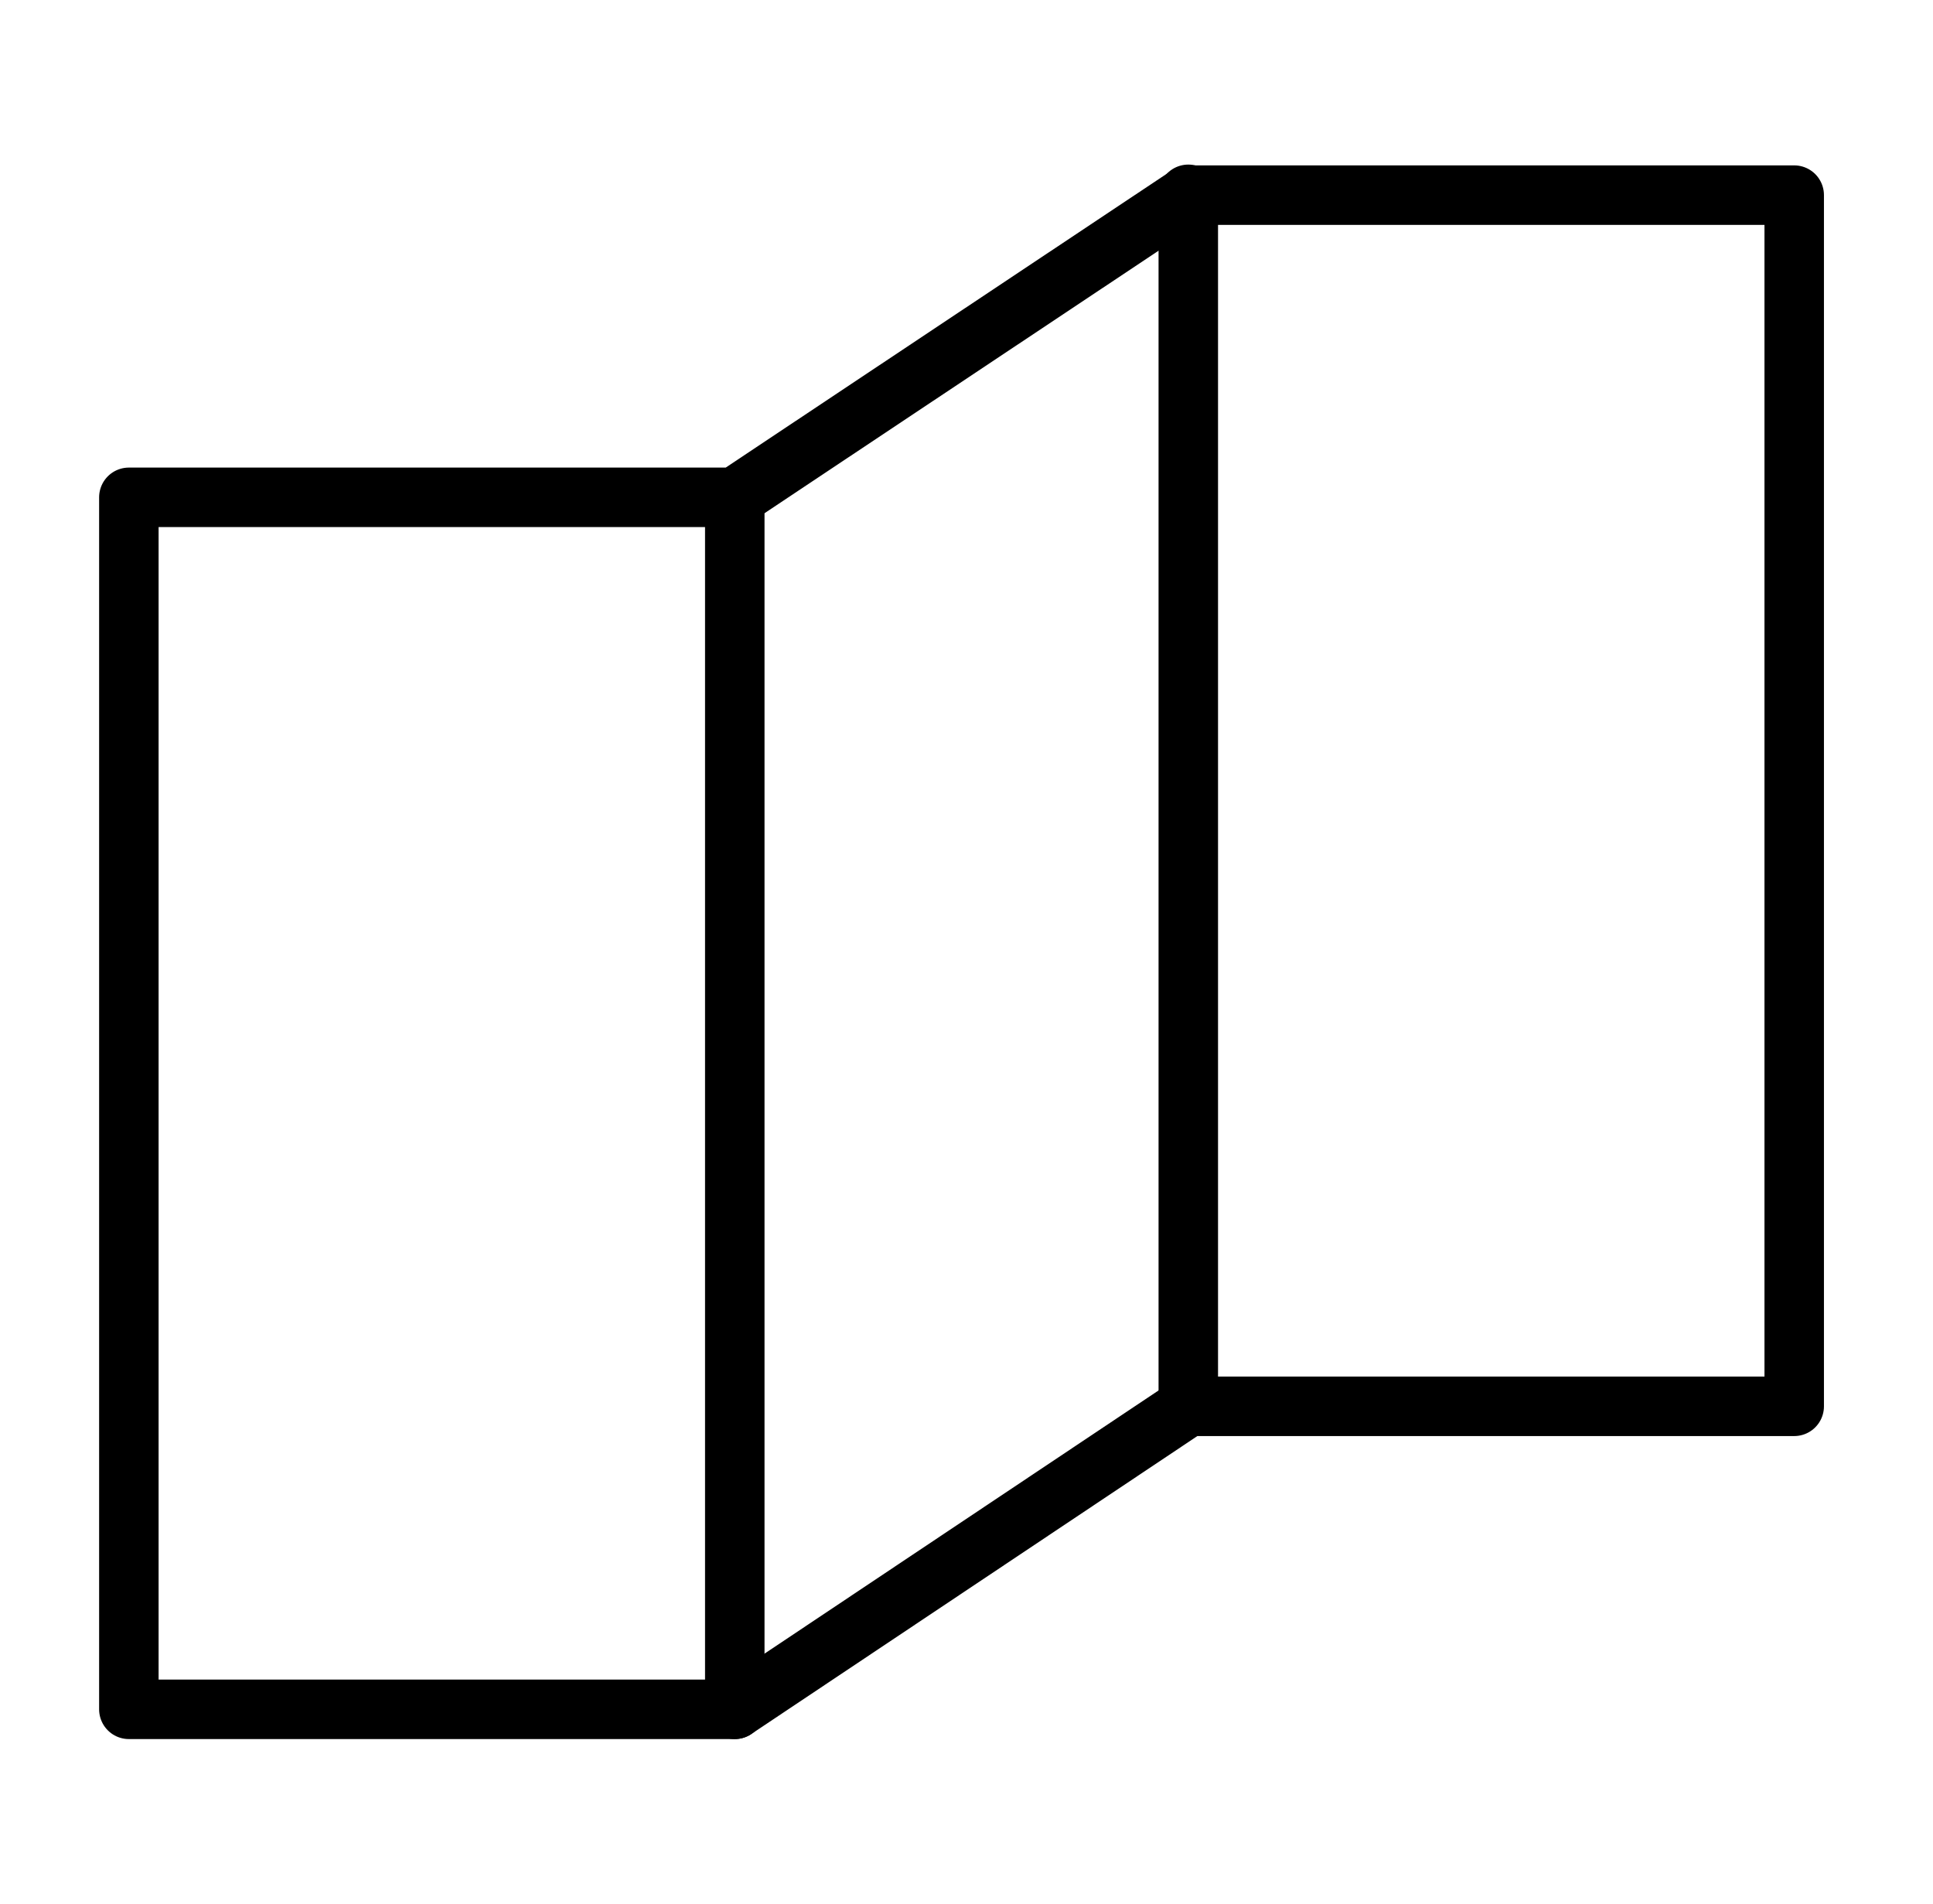
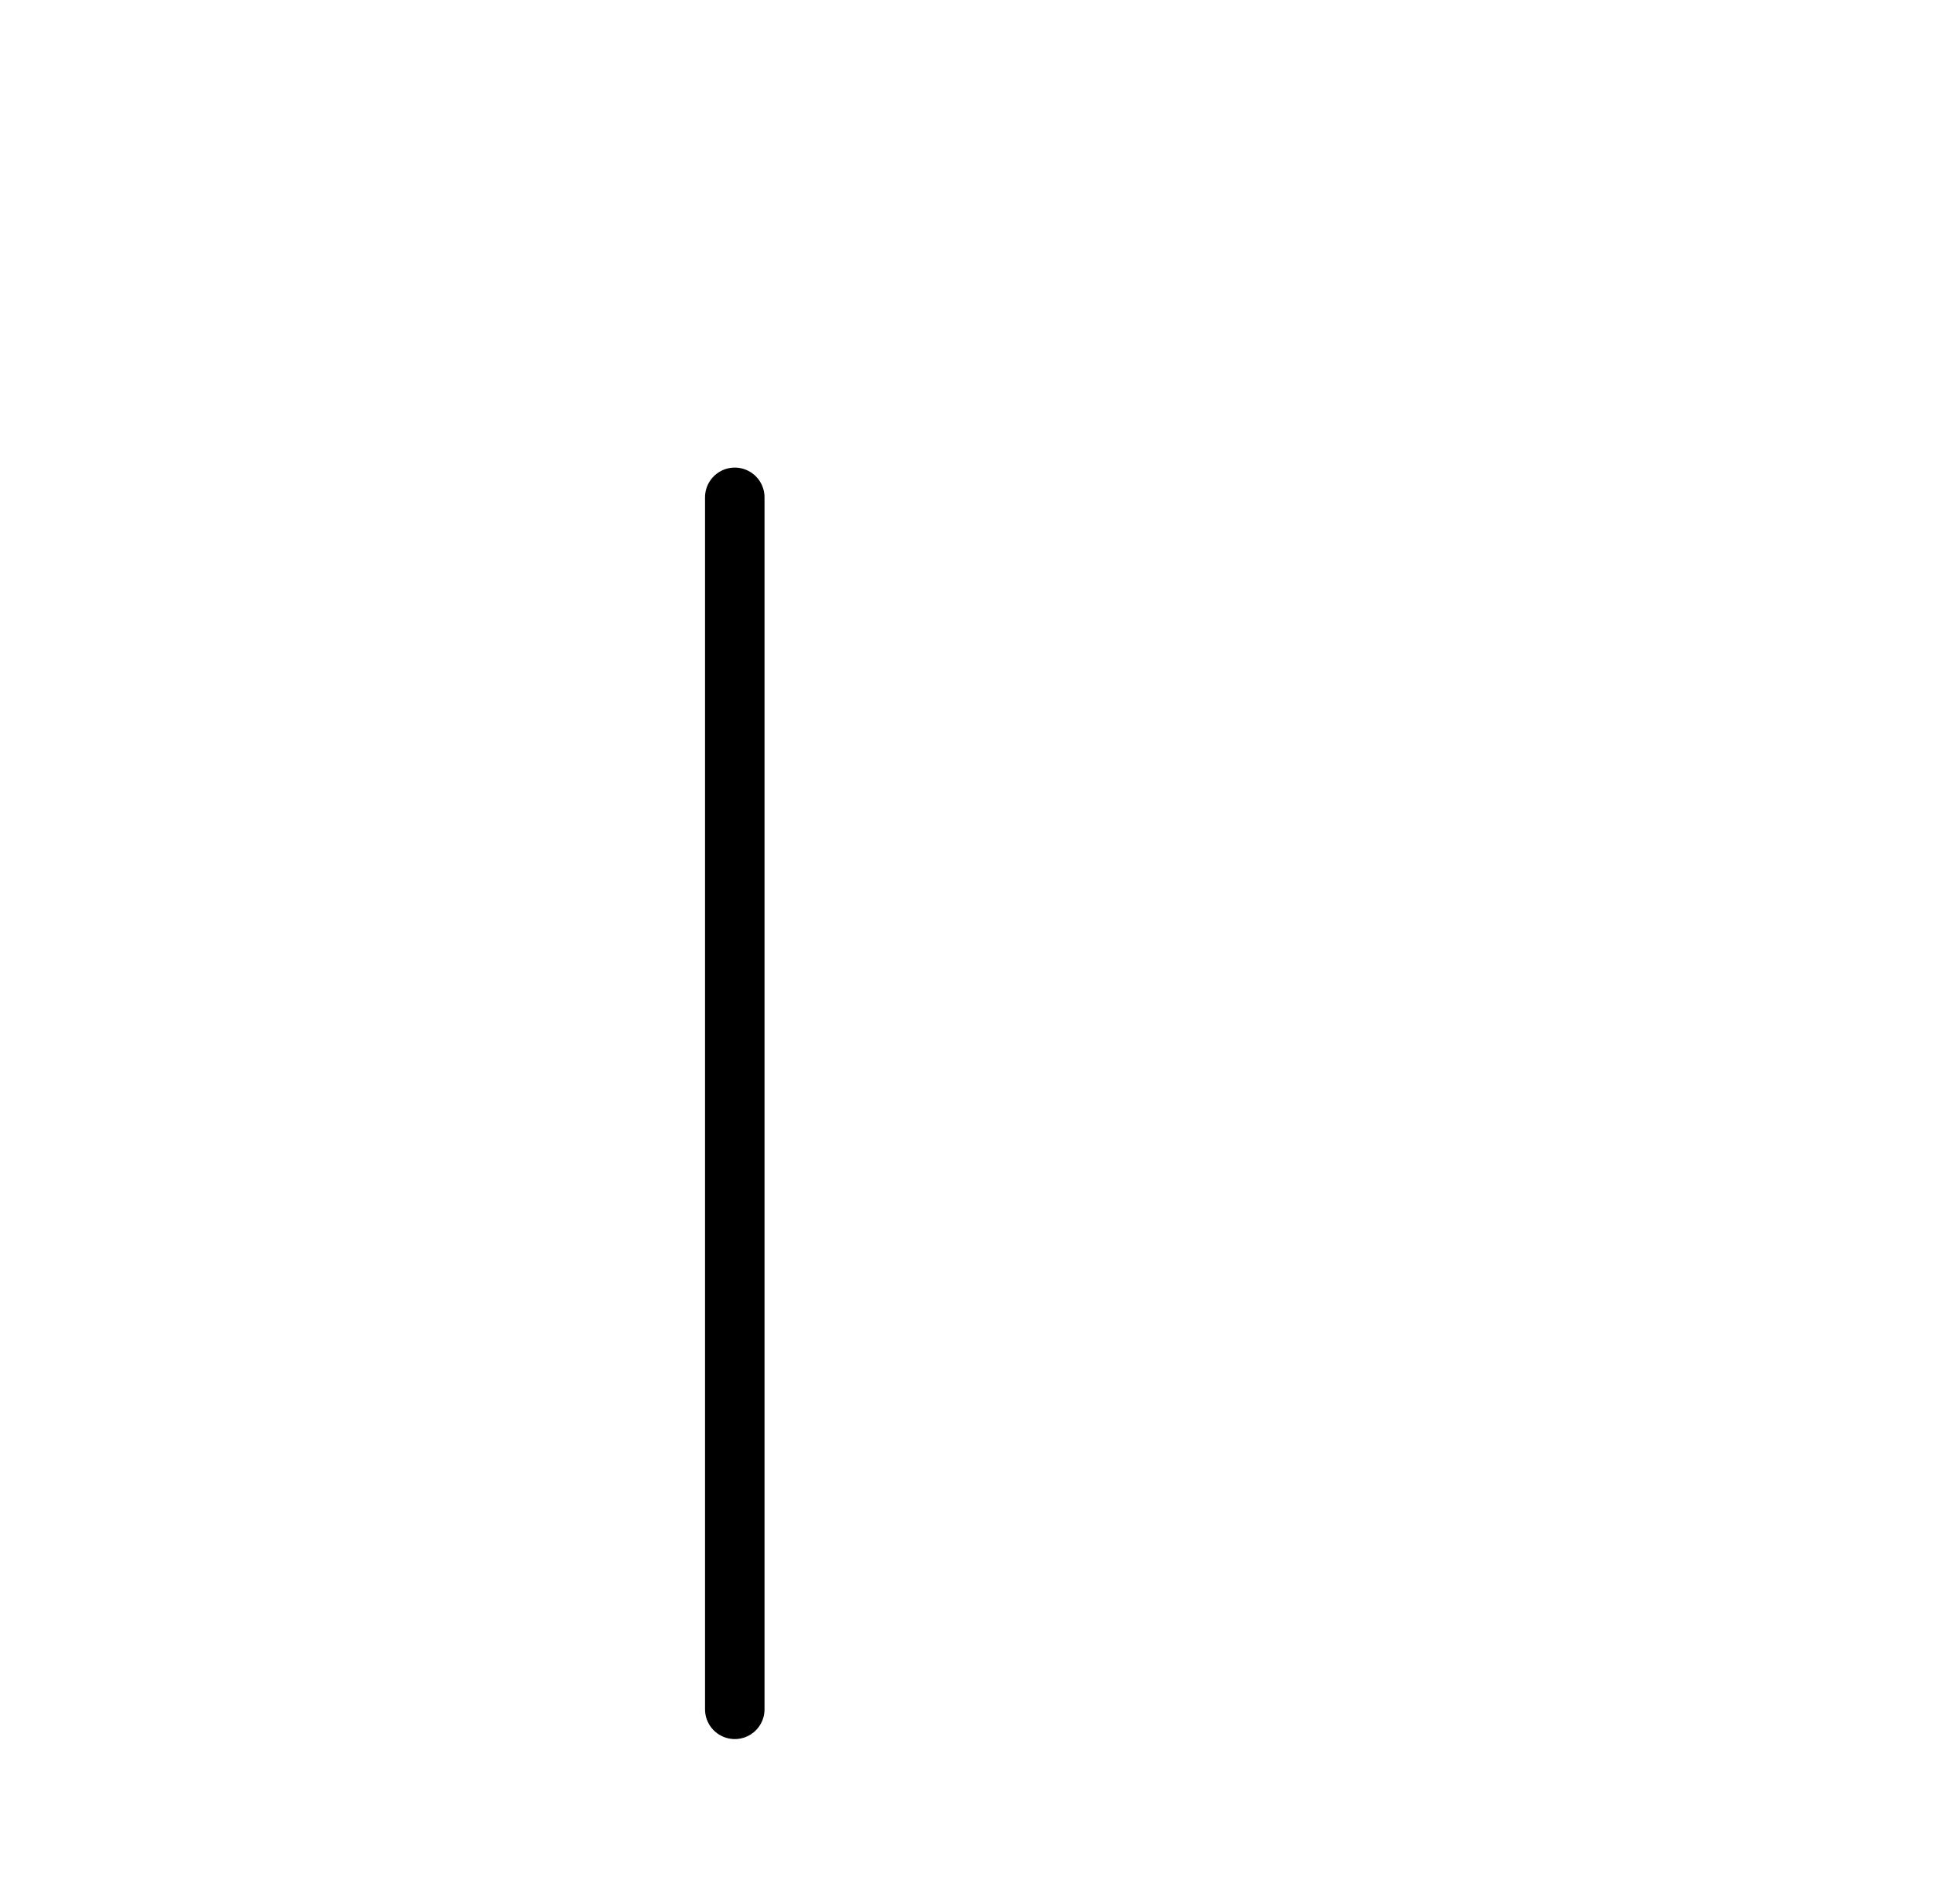
<svg xmlns="http://www.w3.org/2000/svg" width="65" height="64" viewBox="0 0 65 64" fill="none">
  <g id="Layer_1">
-     <path id="Vector" d="M39.96 6.56L24.706 16.72H4.333V57.467H24.706L39.96 47.28H60.333V6.56H39.96Z" stroke="black" stroke-width="2" stroke-miterlimit="10" stroke-linecap="round" stroke-linejoin="round" />
    <path id="Vector_2" d="M24.708 16.72V57.467" stroke="black" stroke-width="2" stroke-miterlimit="10" stroke-linecap="round" stroke-linejoin="round" />
-     <path id="Vector_3" d="M39.958 6.533V47.28" stroke="black" stroke-width="2" stroke-miterlimit="10" stroke-linecap="round" stroke-linejoin="round" />
  </g>
</svg>